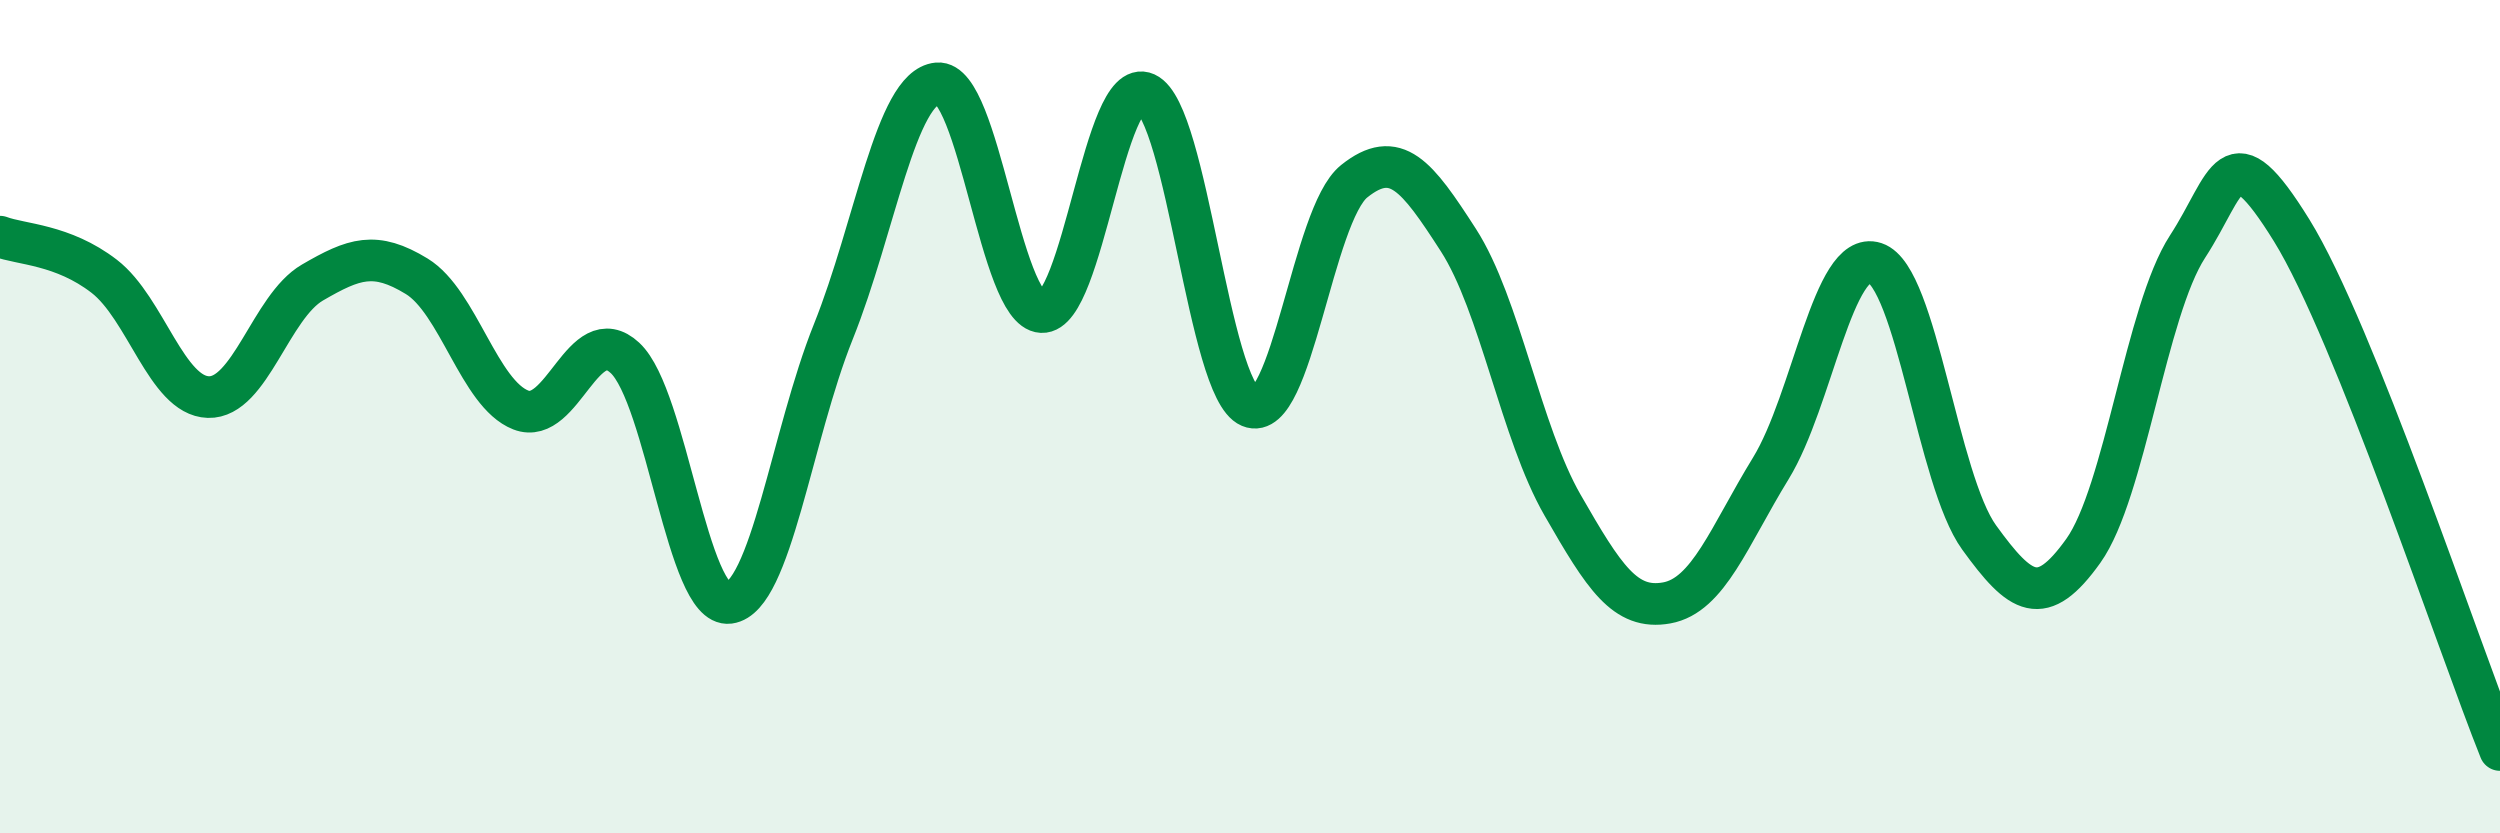
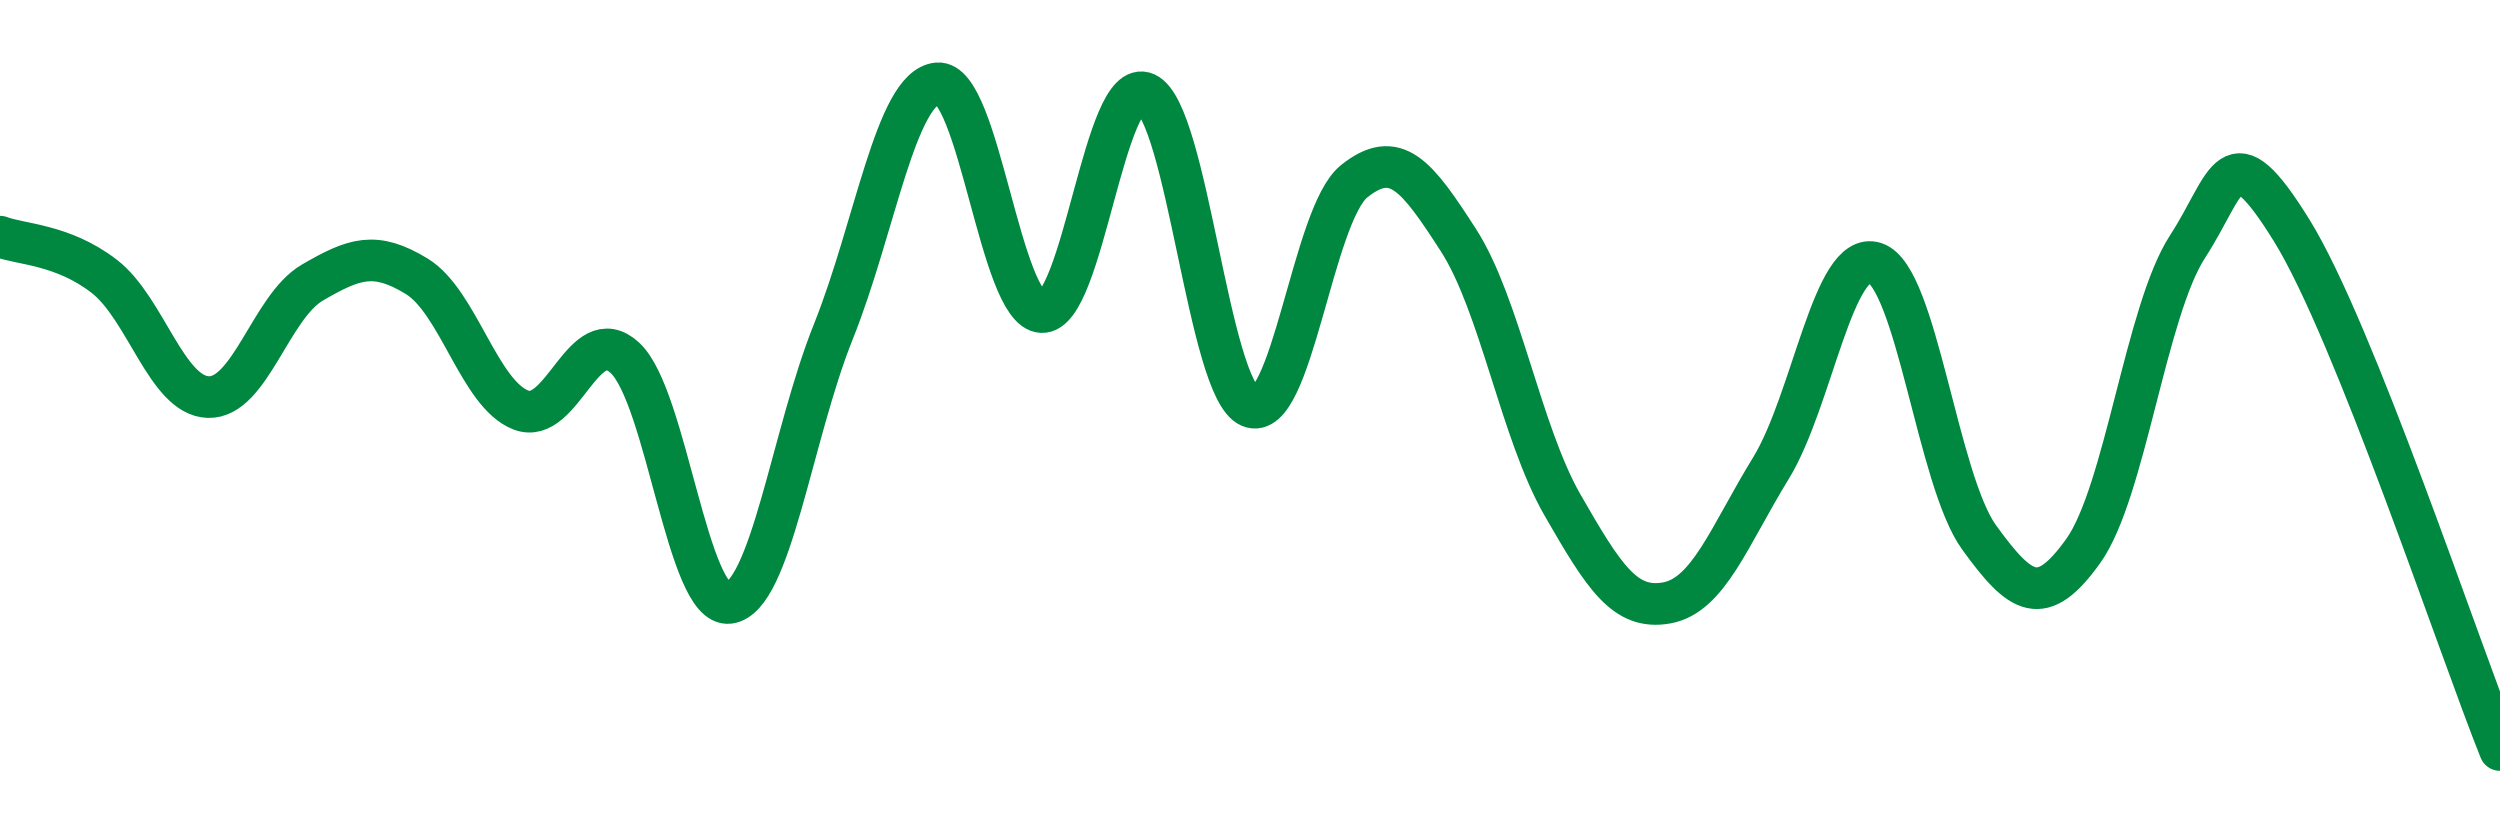
<svg xmlns="http://www.w3.org/2000/svg" width="60" height="20" viewBox="0 0 60 20">
-   <path d="M 0,5.68 C 0.5,5.87 1.5,5.86 2.5,6.63 C 3.5,7.4 4,9.5 5,9.53 C 6,9.56 6.5,7.36 7.5,6.78 C 8.5,6.2 9,6.02 10,6.63 C 11,7.24 11.5,9.45 12.5,9.84 C 13.5,10.23 14,7.66 15,8.59 C 16,9.52 16.5,14.6 17.5,14.47 C 18.5,14.34 19,10.45 20,7.96 C 21,5.47 21.5,2.09 22.5,2 C 23.5,1.91 24,7.44 25,7.49 C 26,7.54 26.5,1.79 27.5,2.24 C 28.5,2.69 29,9.34 30,9.76 C 31,10.18 31.5,5.15 32.5,4.35 C 33.5,3.55 34,4.21 35,5.76 C 36,7.31 36.5,10.38 37.5,12.12 C 38.5,13.86 39,14.65 40,14.47 C 41,14.29 41.5,12.87 42.5,11.24 C 43.5,9.61 44,5.98 45,6.31 C 46,6.64 46.5,11.52 47.5,12.9 C 48.5,14.28 49,14.62 50,13.22 C 51,11.82 51.5,7.46 52.5,5.92 C 53.5,4.38 53.5,3.11 55,5.53 C 56.5,7.95 59,15.51 60,18L60 20L0 20Z" fill="#008740" opacity="0.1" stroke-linecap="round" stroke-linejoin="round" />
  <path d="M 0,5.68 C 0.5,5.87 1.5,5.86 2.5,6.63 C 3.5,7.4 4,9.5 5,9.53 C 6,9.56 6.5,7.36 7.5,6.78 C 8.5,6.2 9,6.02 10,6.63 C 11,7.24 11.5,9.45 12.5,9.84 C 13.5,10.23 14,7.66 15,8.59 C 16,9.52 16.5,14.6 17.5,14.47 C 18.5,14.34 19,10.45 20,7.96 C 21,5.47 21.5,2.09 22.5,2 C 23.5,1.91 24,7.44 25,7.49 C 26,7.54 26.5,1.79 27.5,2.24 C 28.5,2.69 29,9.34 30,9.76 C 31,10.18 31.5,5.15 32.5,4.35 C 33.5,3.55 34,4.21 35,5.76 C 36,7.31 36.5,10.38 37.5,12.12 C 38.5,13.86 39,14.65 40,14.47 C 41,14.29 41.5,12.87 42.5,11.24 C 43.5,9.61 44,5.98 45,6.31 C 46,6.64 46.5,11.52 47.5,12.9 C 48.5,14.28 49,14.62 50,13.22 C 51,11.82 51.5,7.46 52.5,5.92 C 53.5,4.38 53.5,3.11 55,5.53 C 56.5,7.95 59,15.51 60,18" stroke="#008740" stroke-width="1" fill="none" stroke-linecap="round" stroke-linejoin="round" />
</svg>